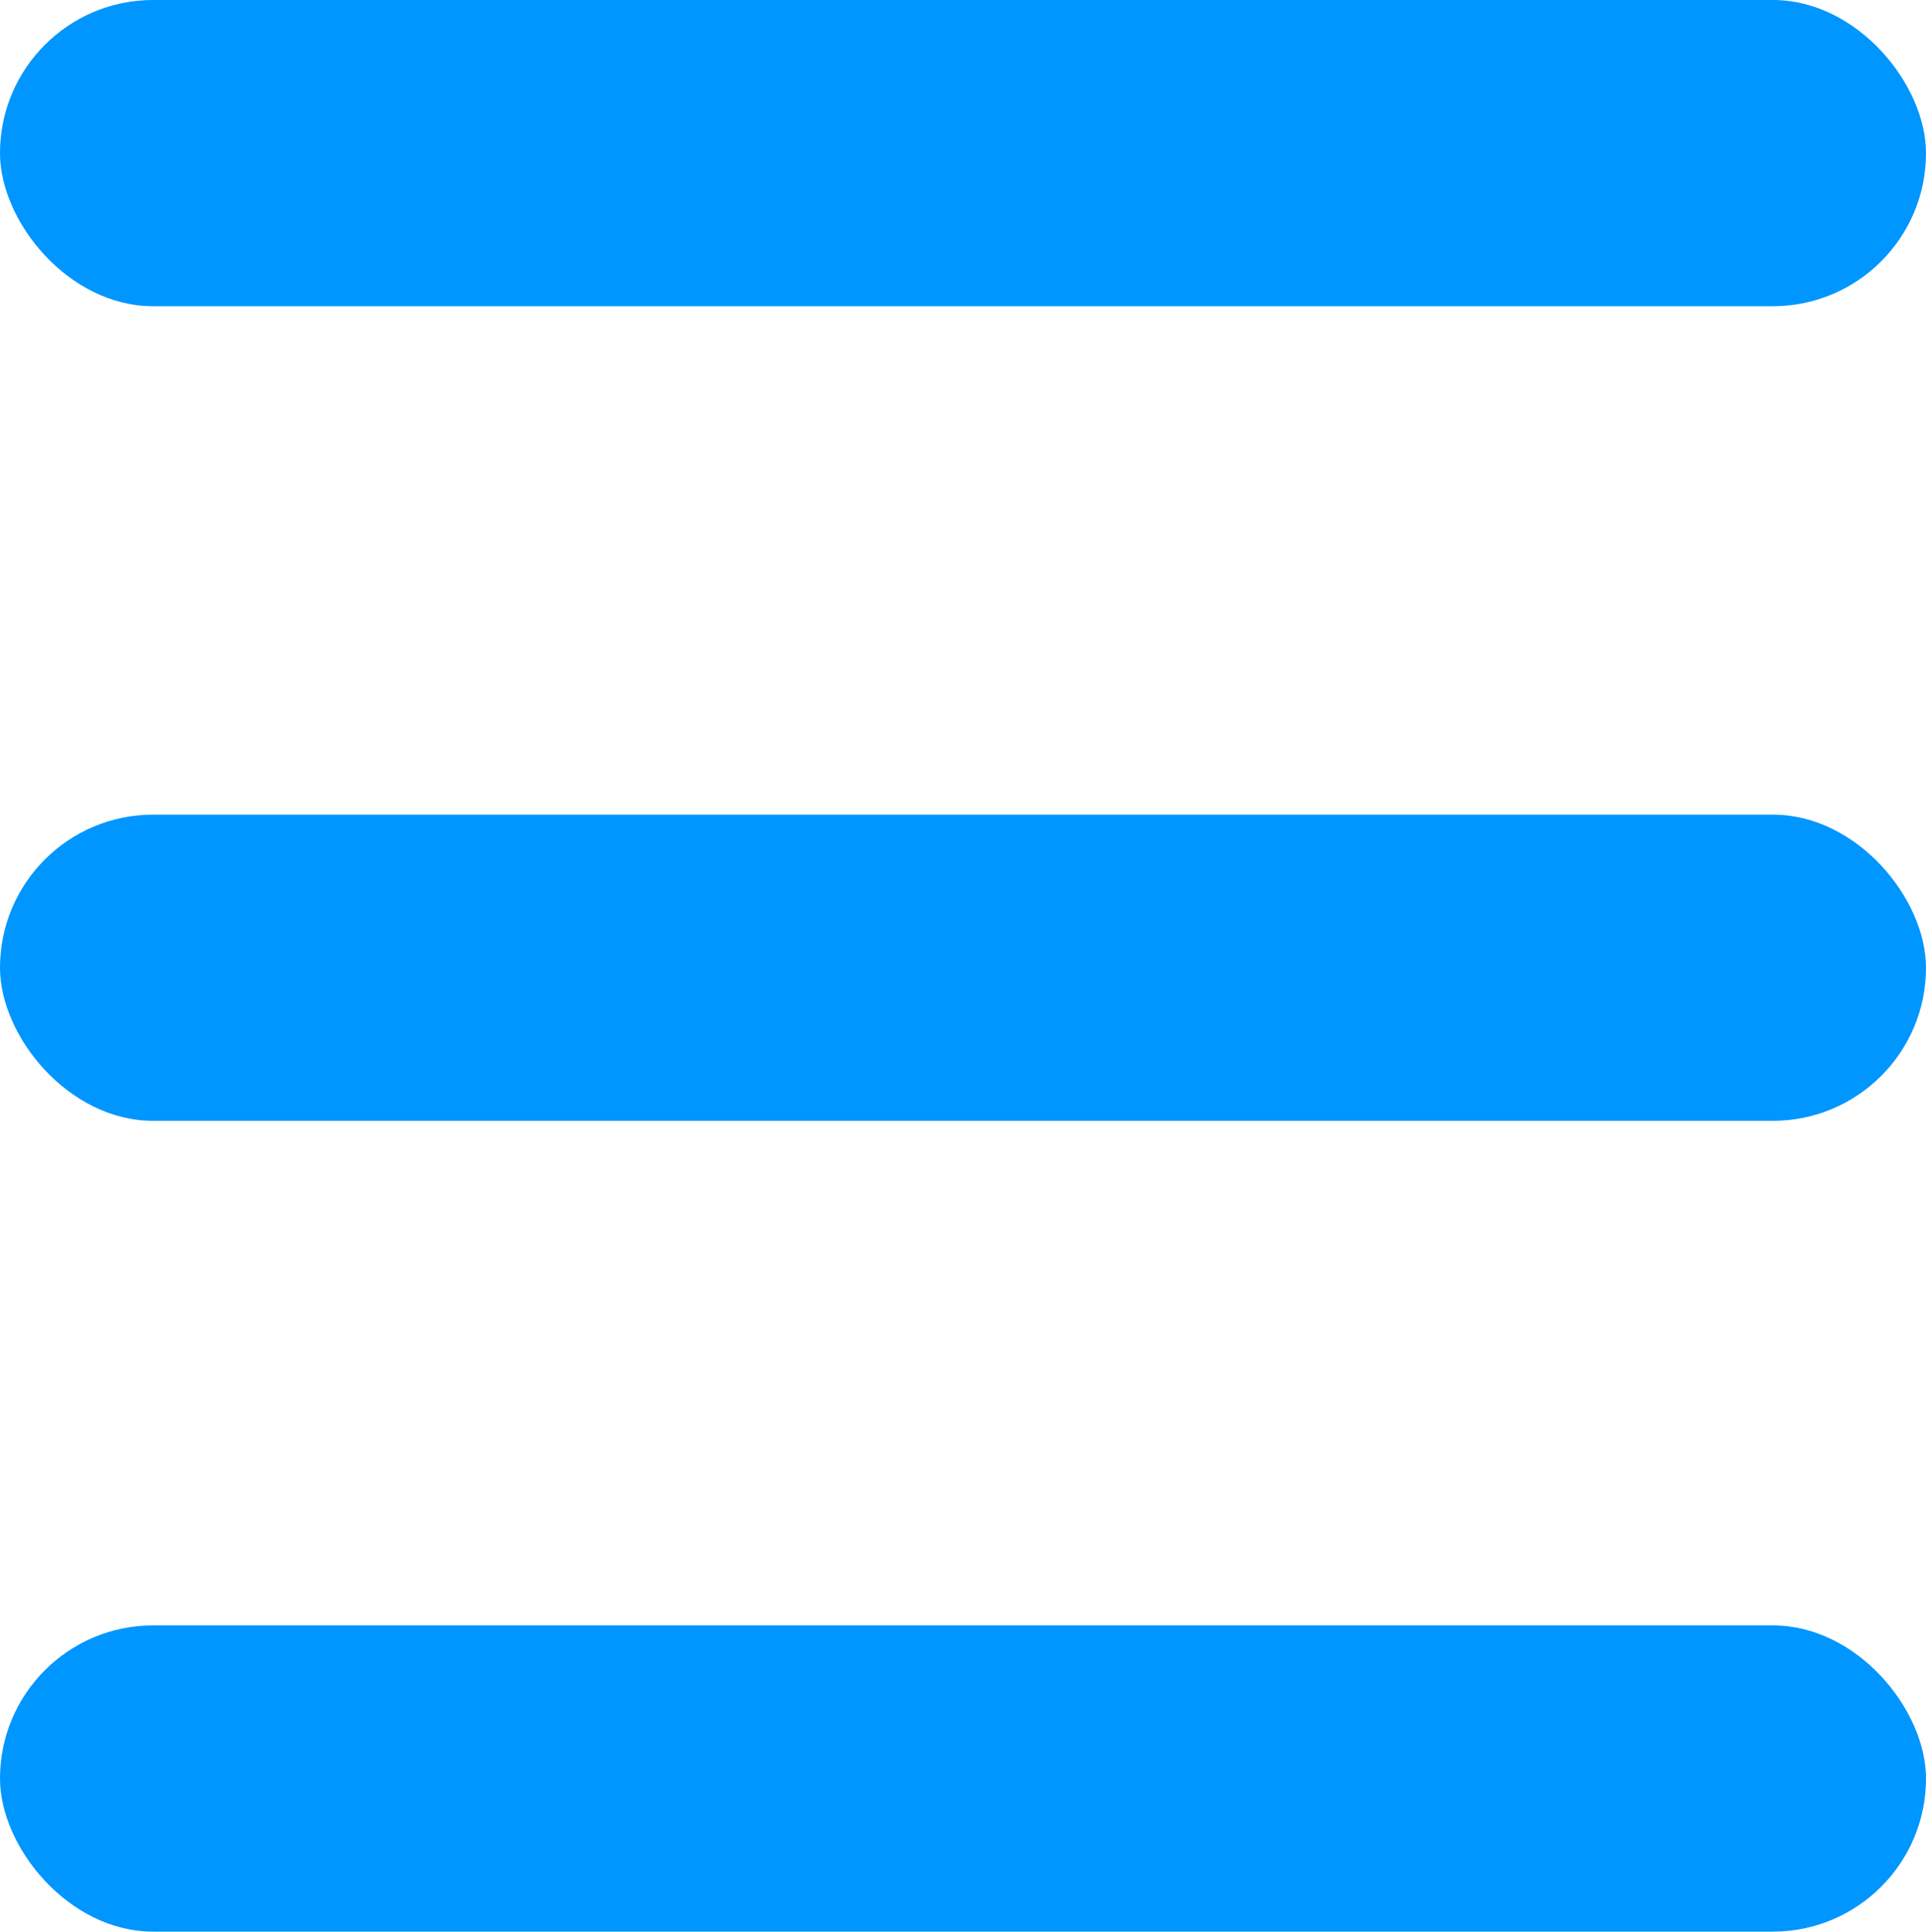
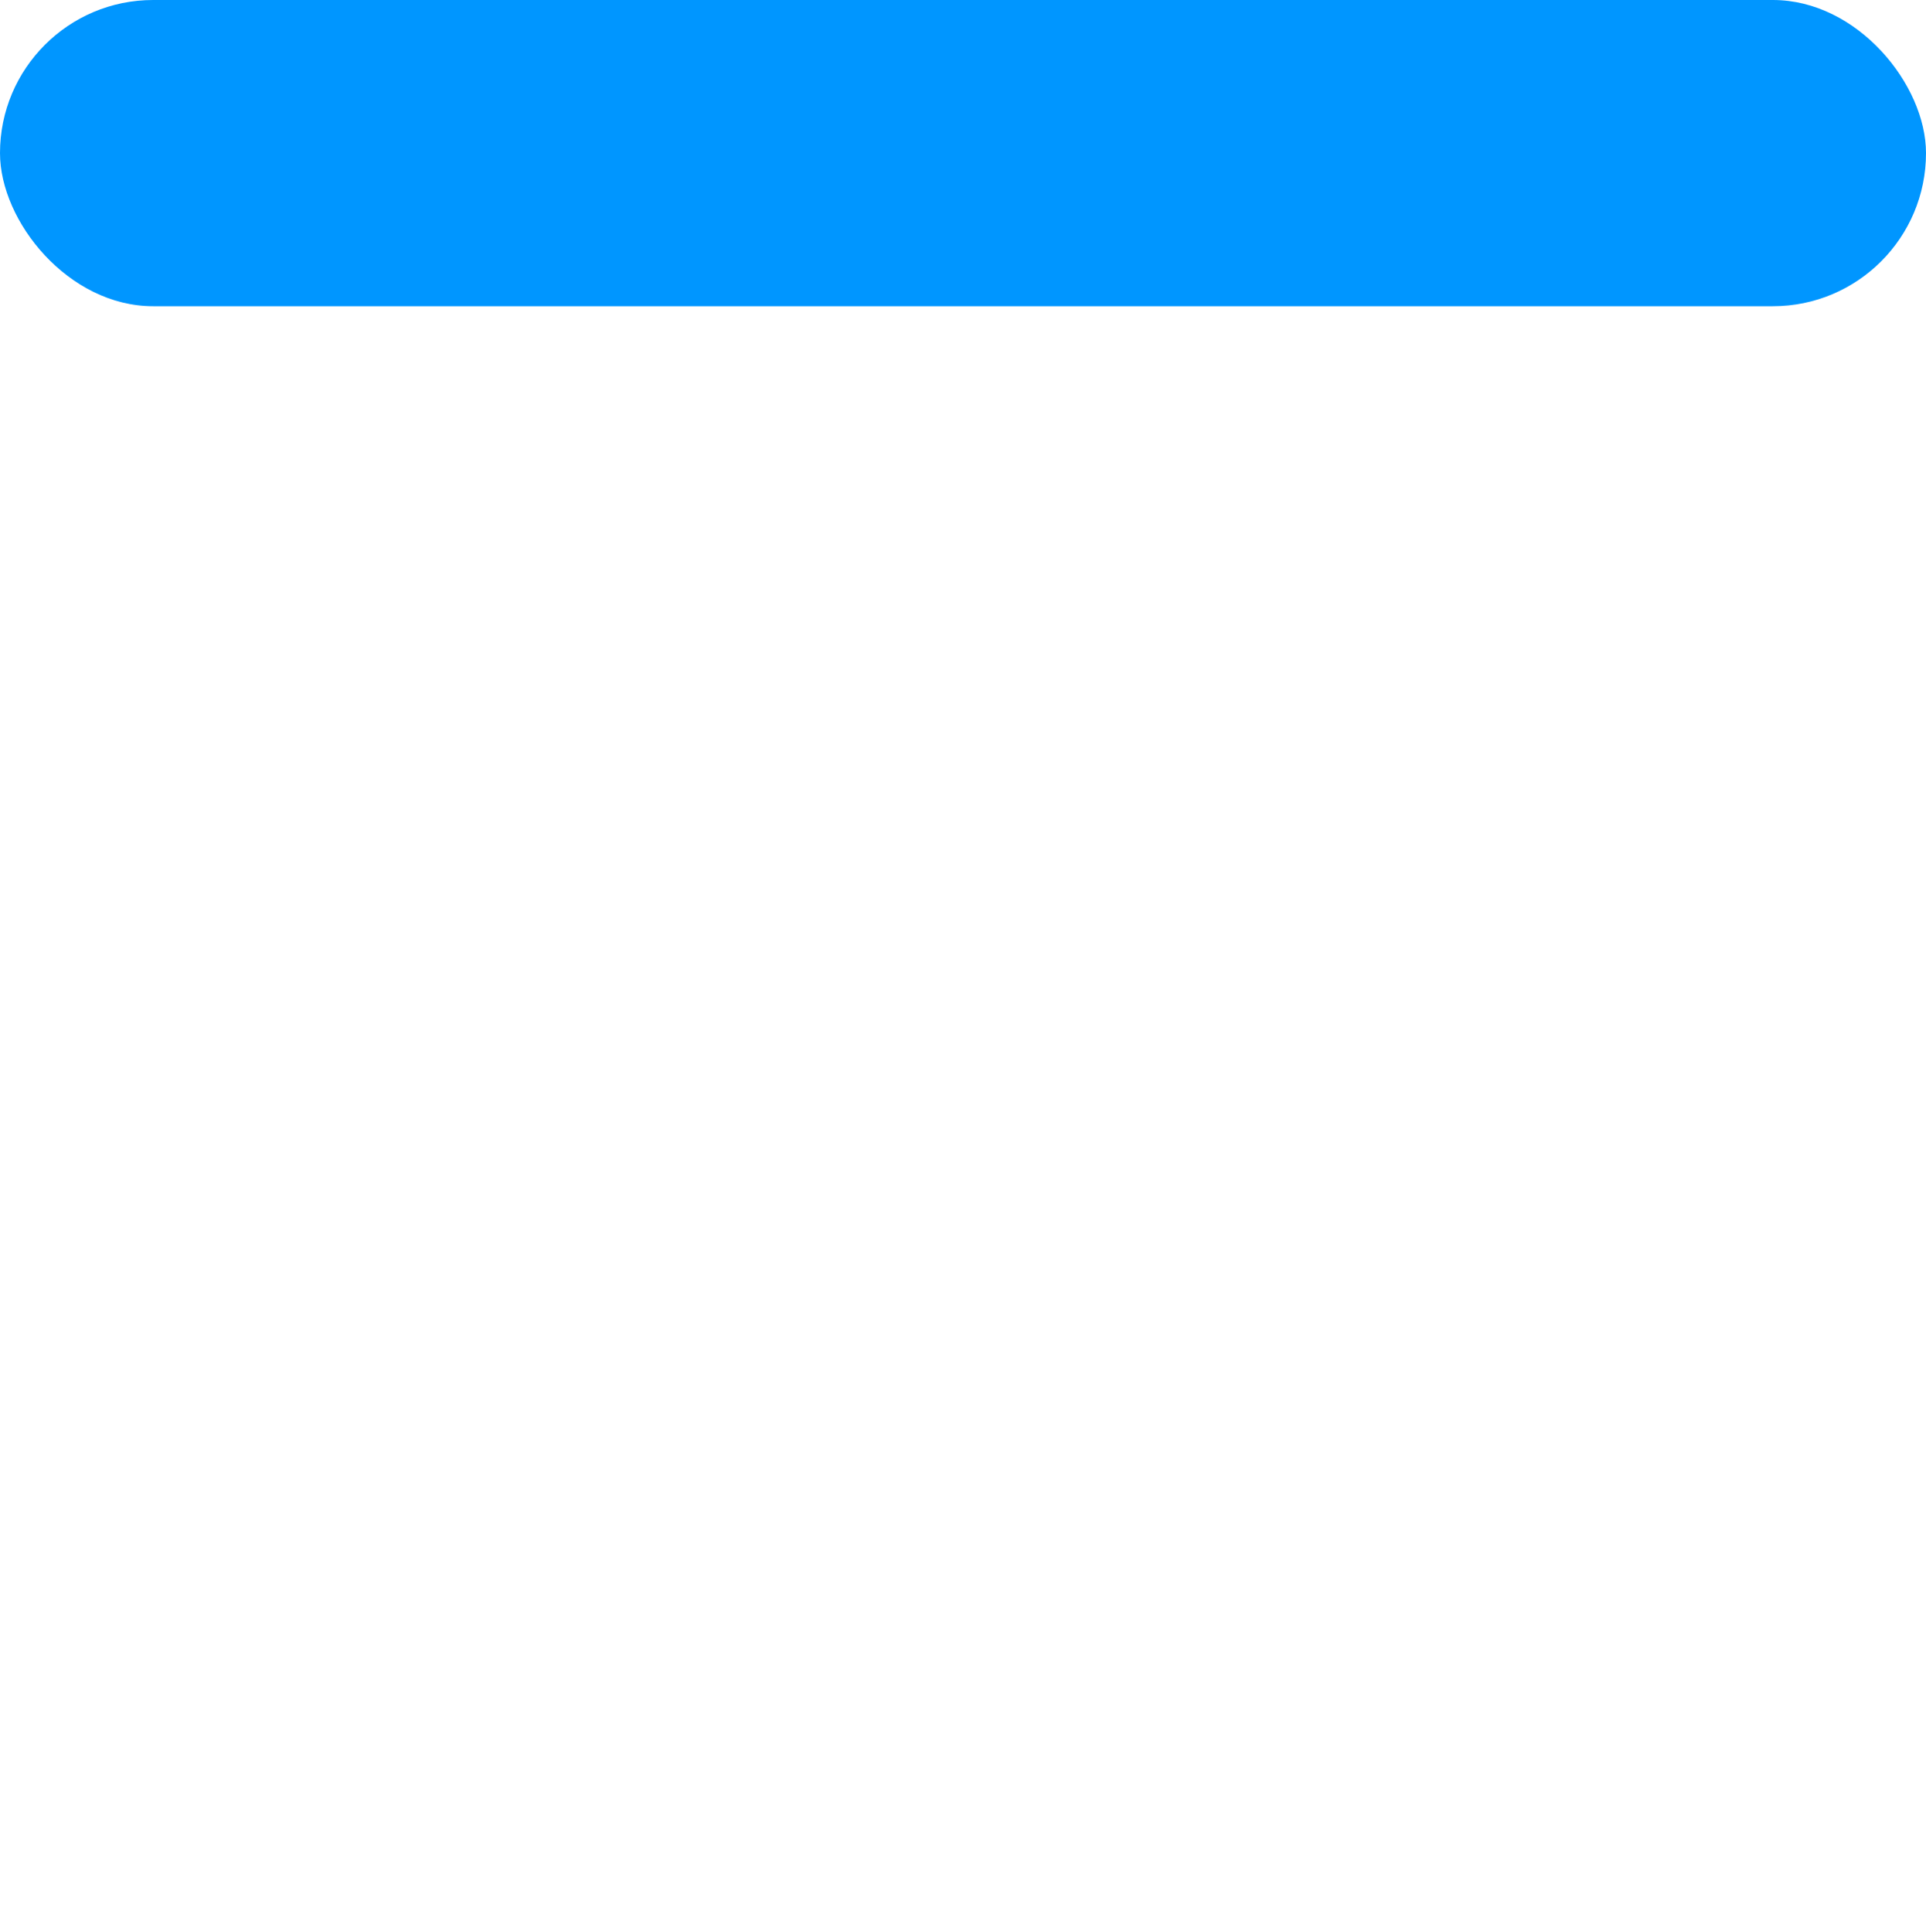
<svg xmlns="http://www.w3.org/2000/svg" width="1000" height="1003" viewBox="0 0 1000 1003" fill="none">
  <rect width="1000" height="159" rx="79.5" fill="#0096FF" />
-   <rect y="844" width="1000" height="159" rx="79.5" fill="#0096FF" />
-   <rect y="423" width="1000" height="159" rx="79.5" fill="#0096FF" />
</svg>